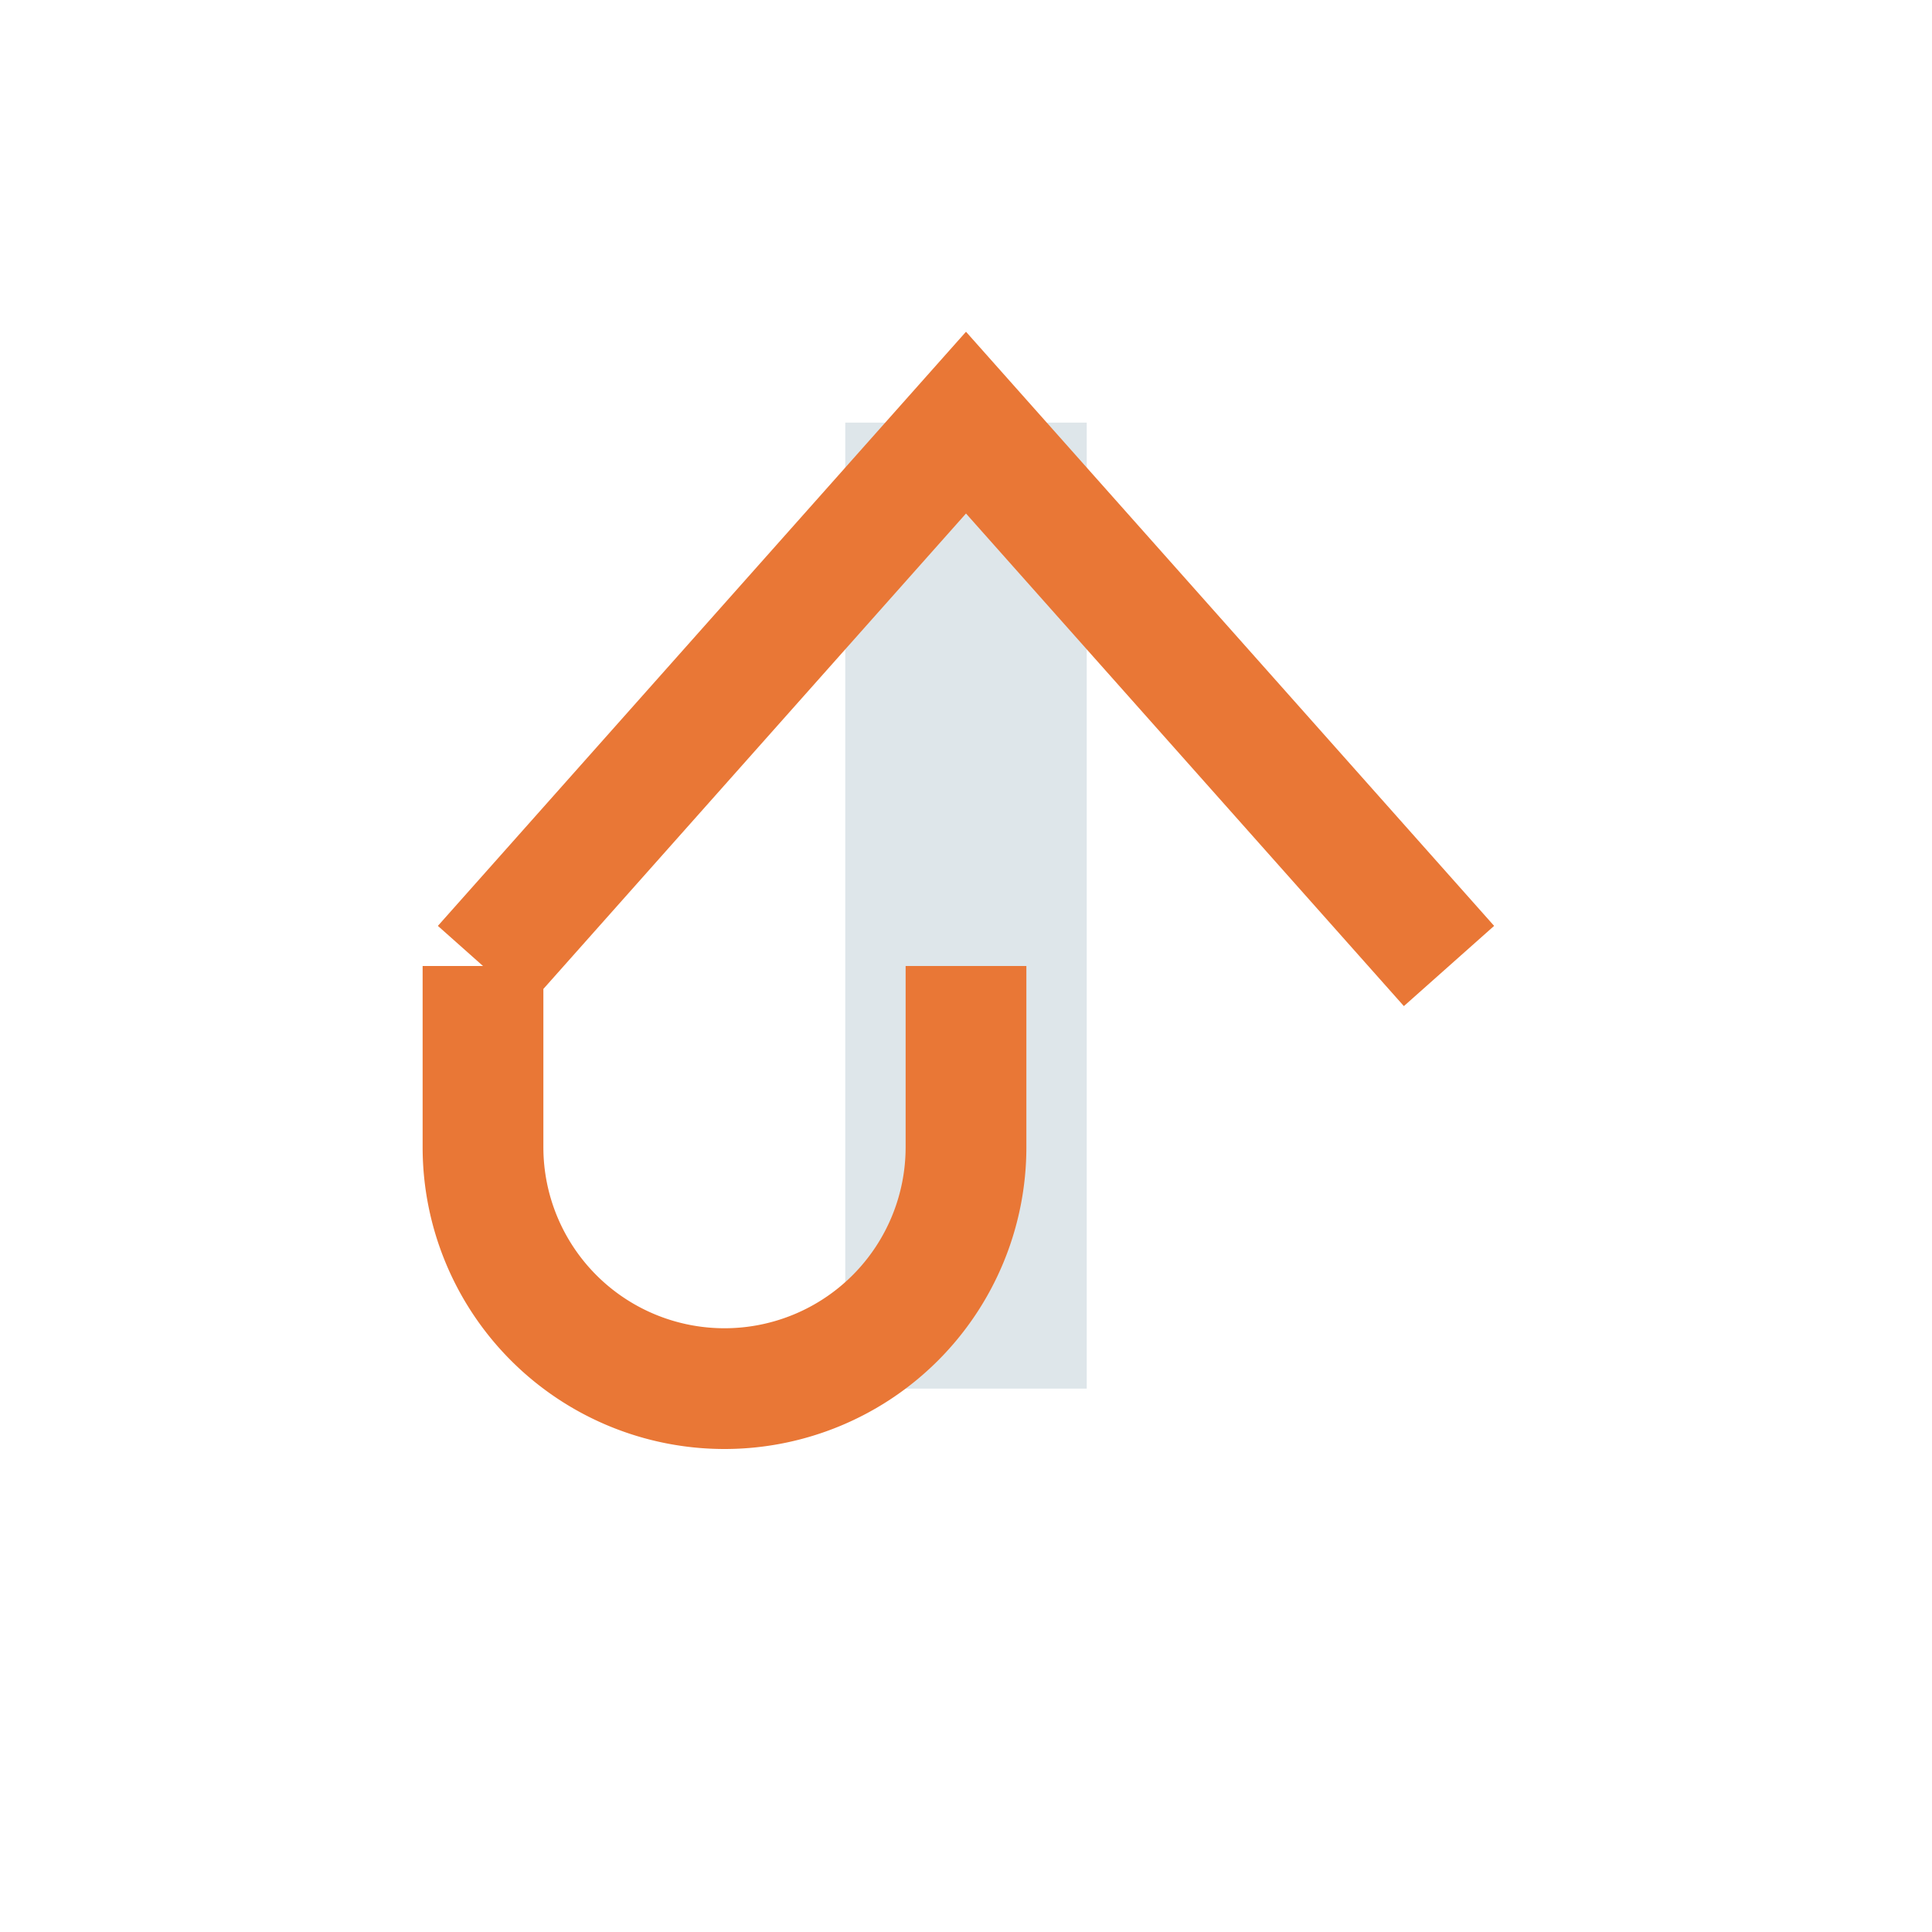
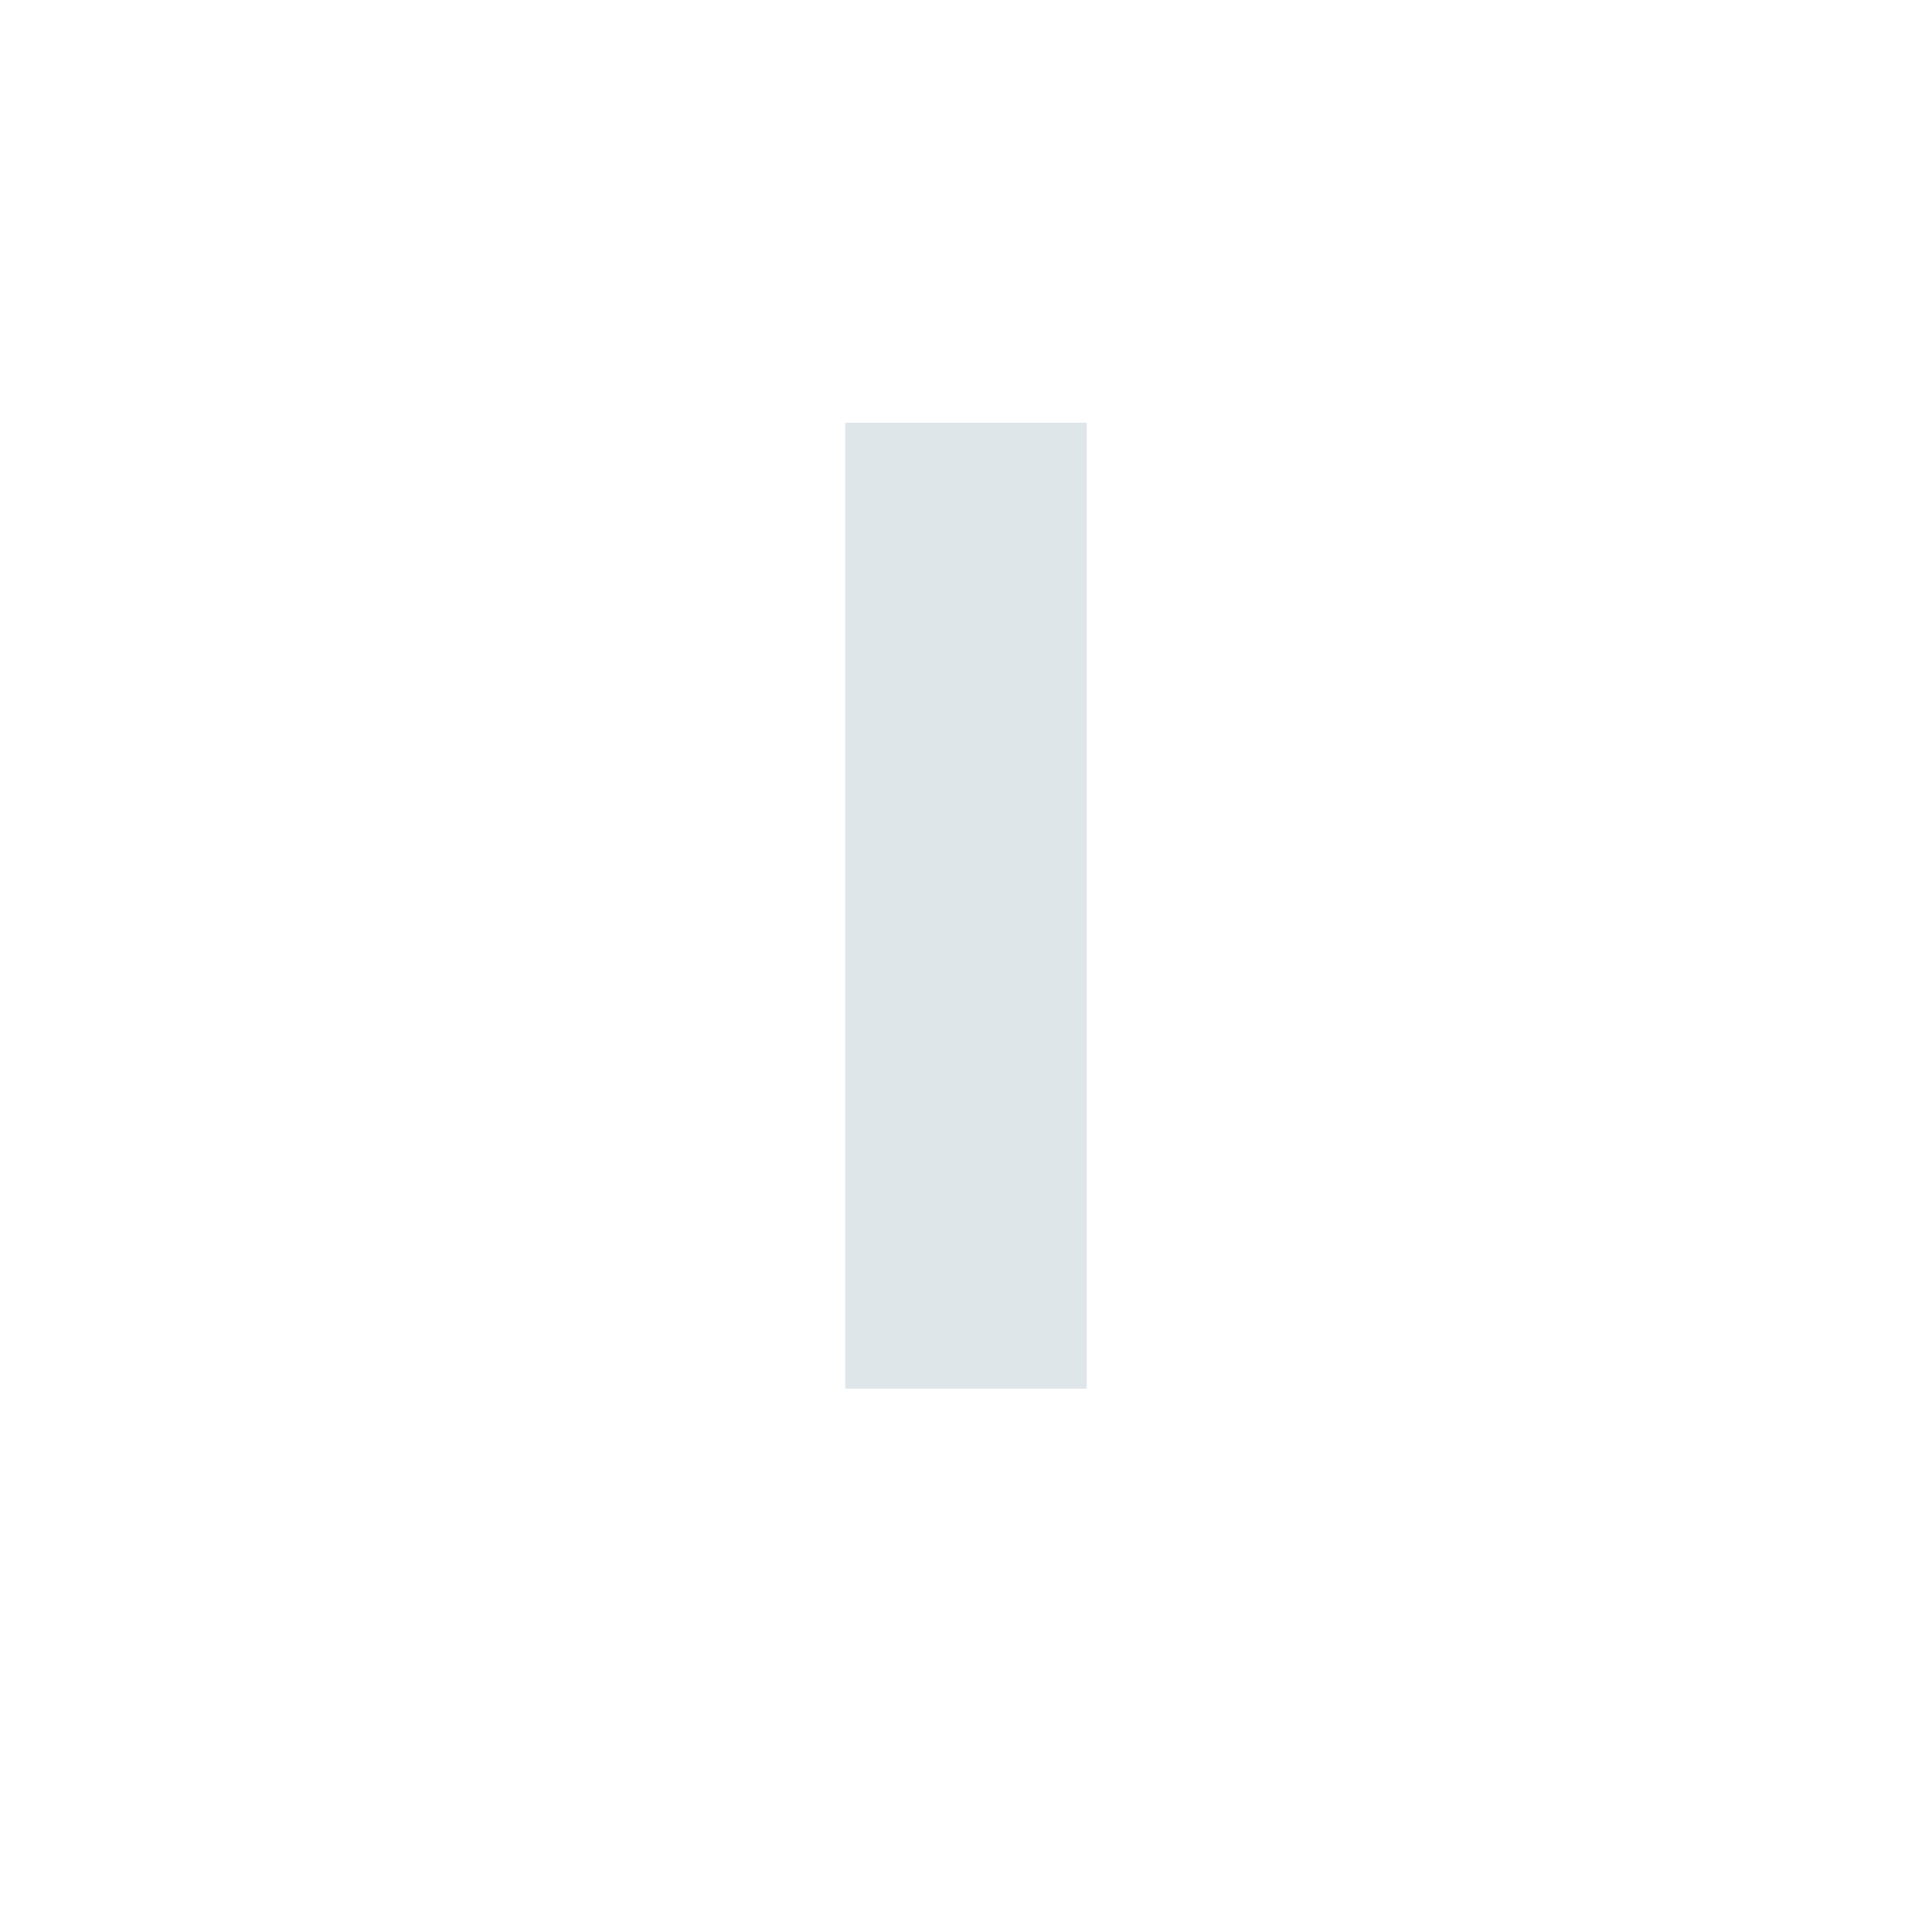
<svg xmlns="http://www.w3.org/2000/svg" width="32" height="32" viewBox="0 0 32 32">
  <rect x="14" y="7" width="4" height="16" fill="#DEE6EA" />
-   <path d="M8 16l8-9 8 9M8 16v3a4 4 0 008 0V16" stroke="#E97736" stroke-width="2" fill="none" />
</svg>